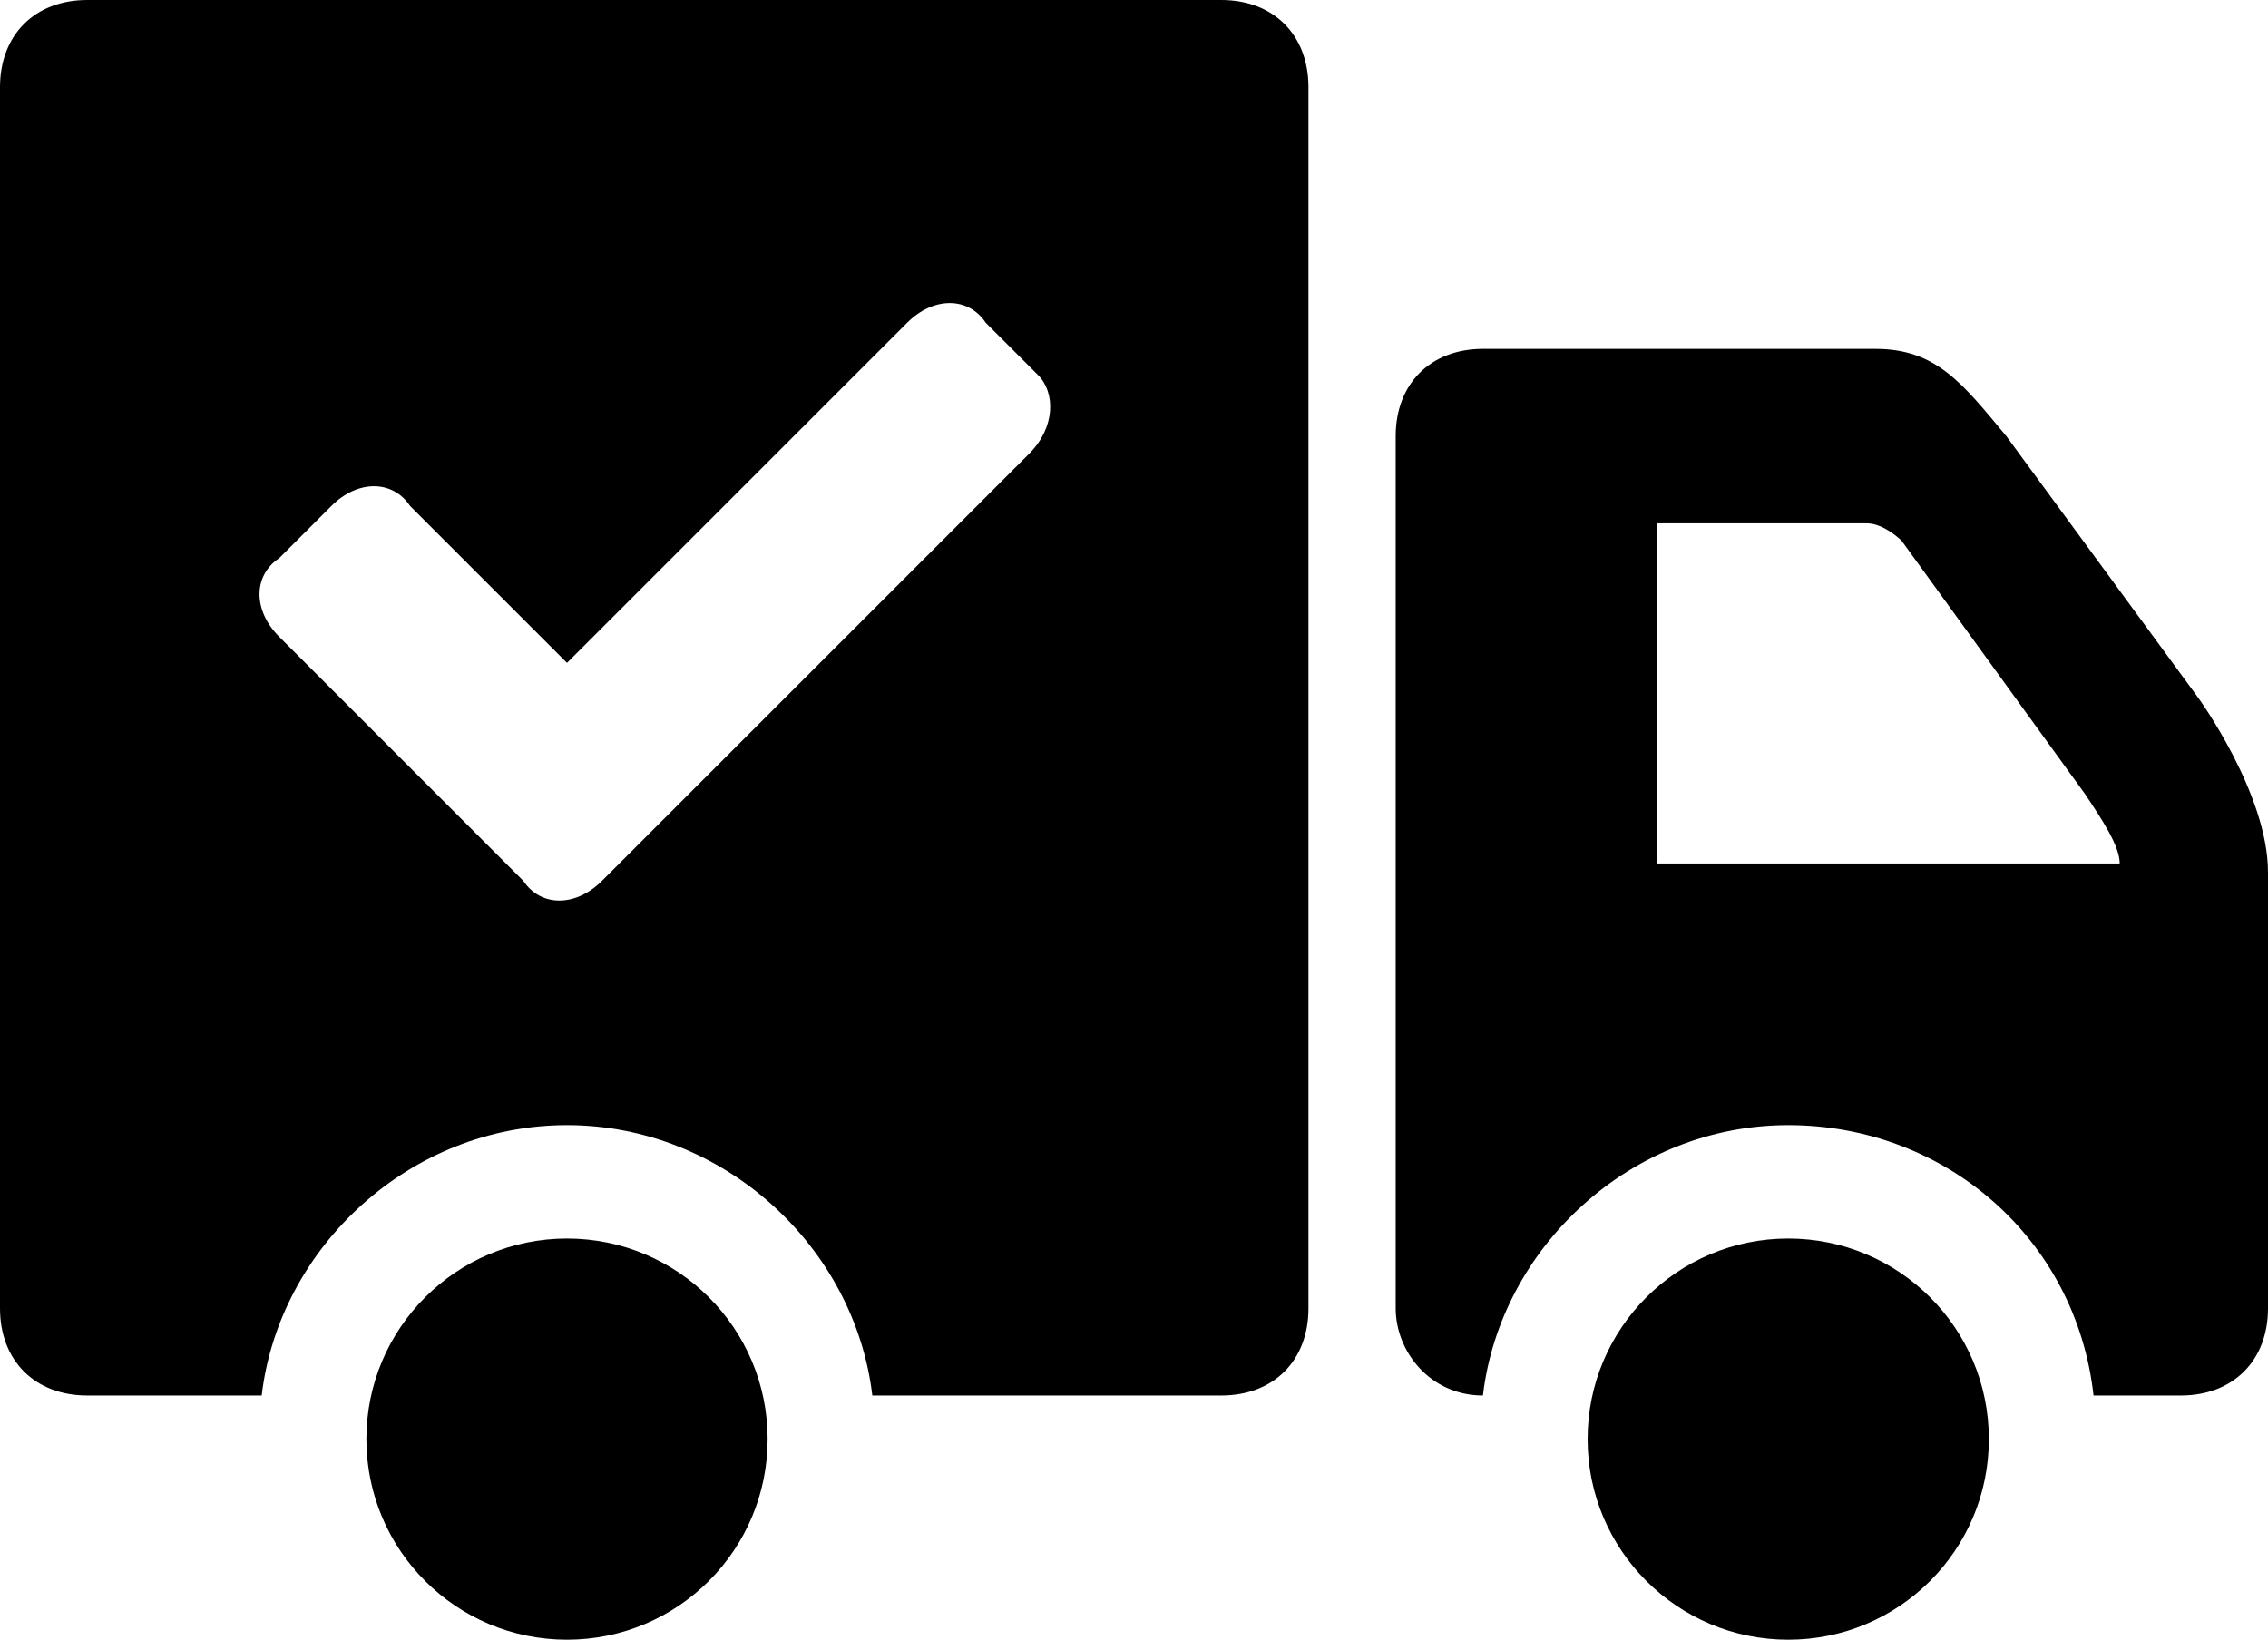
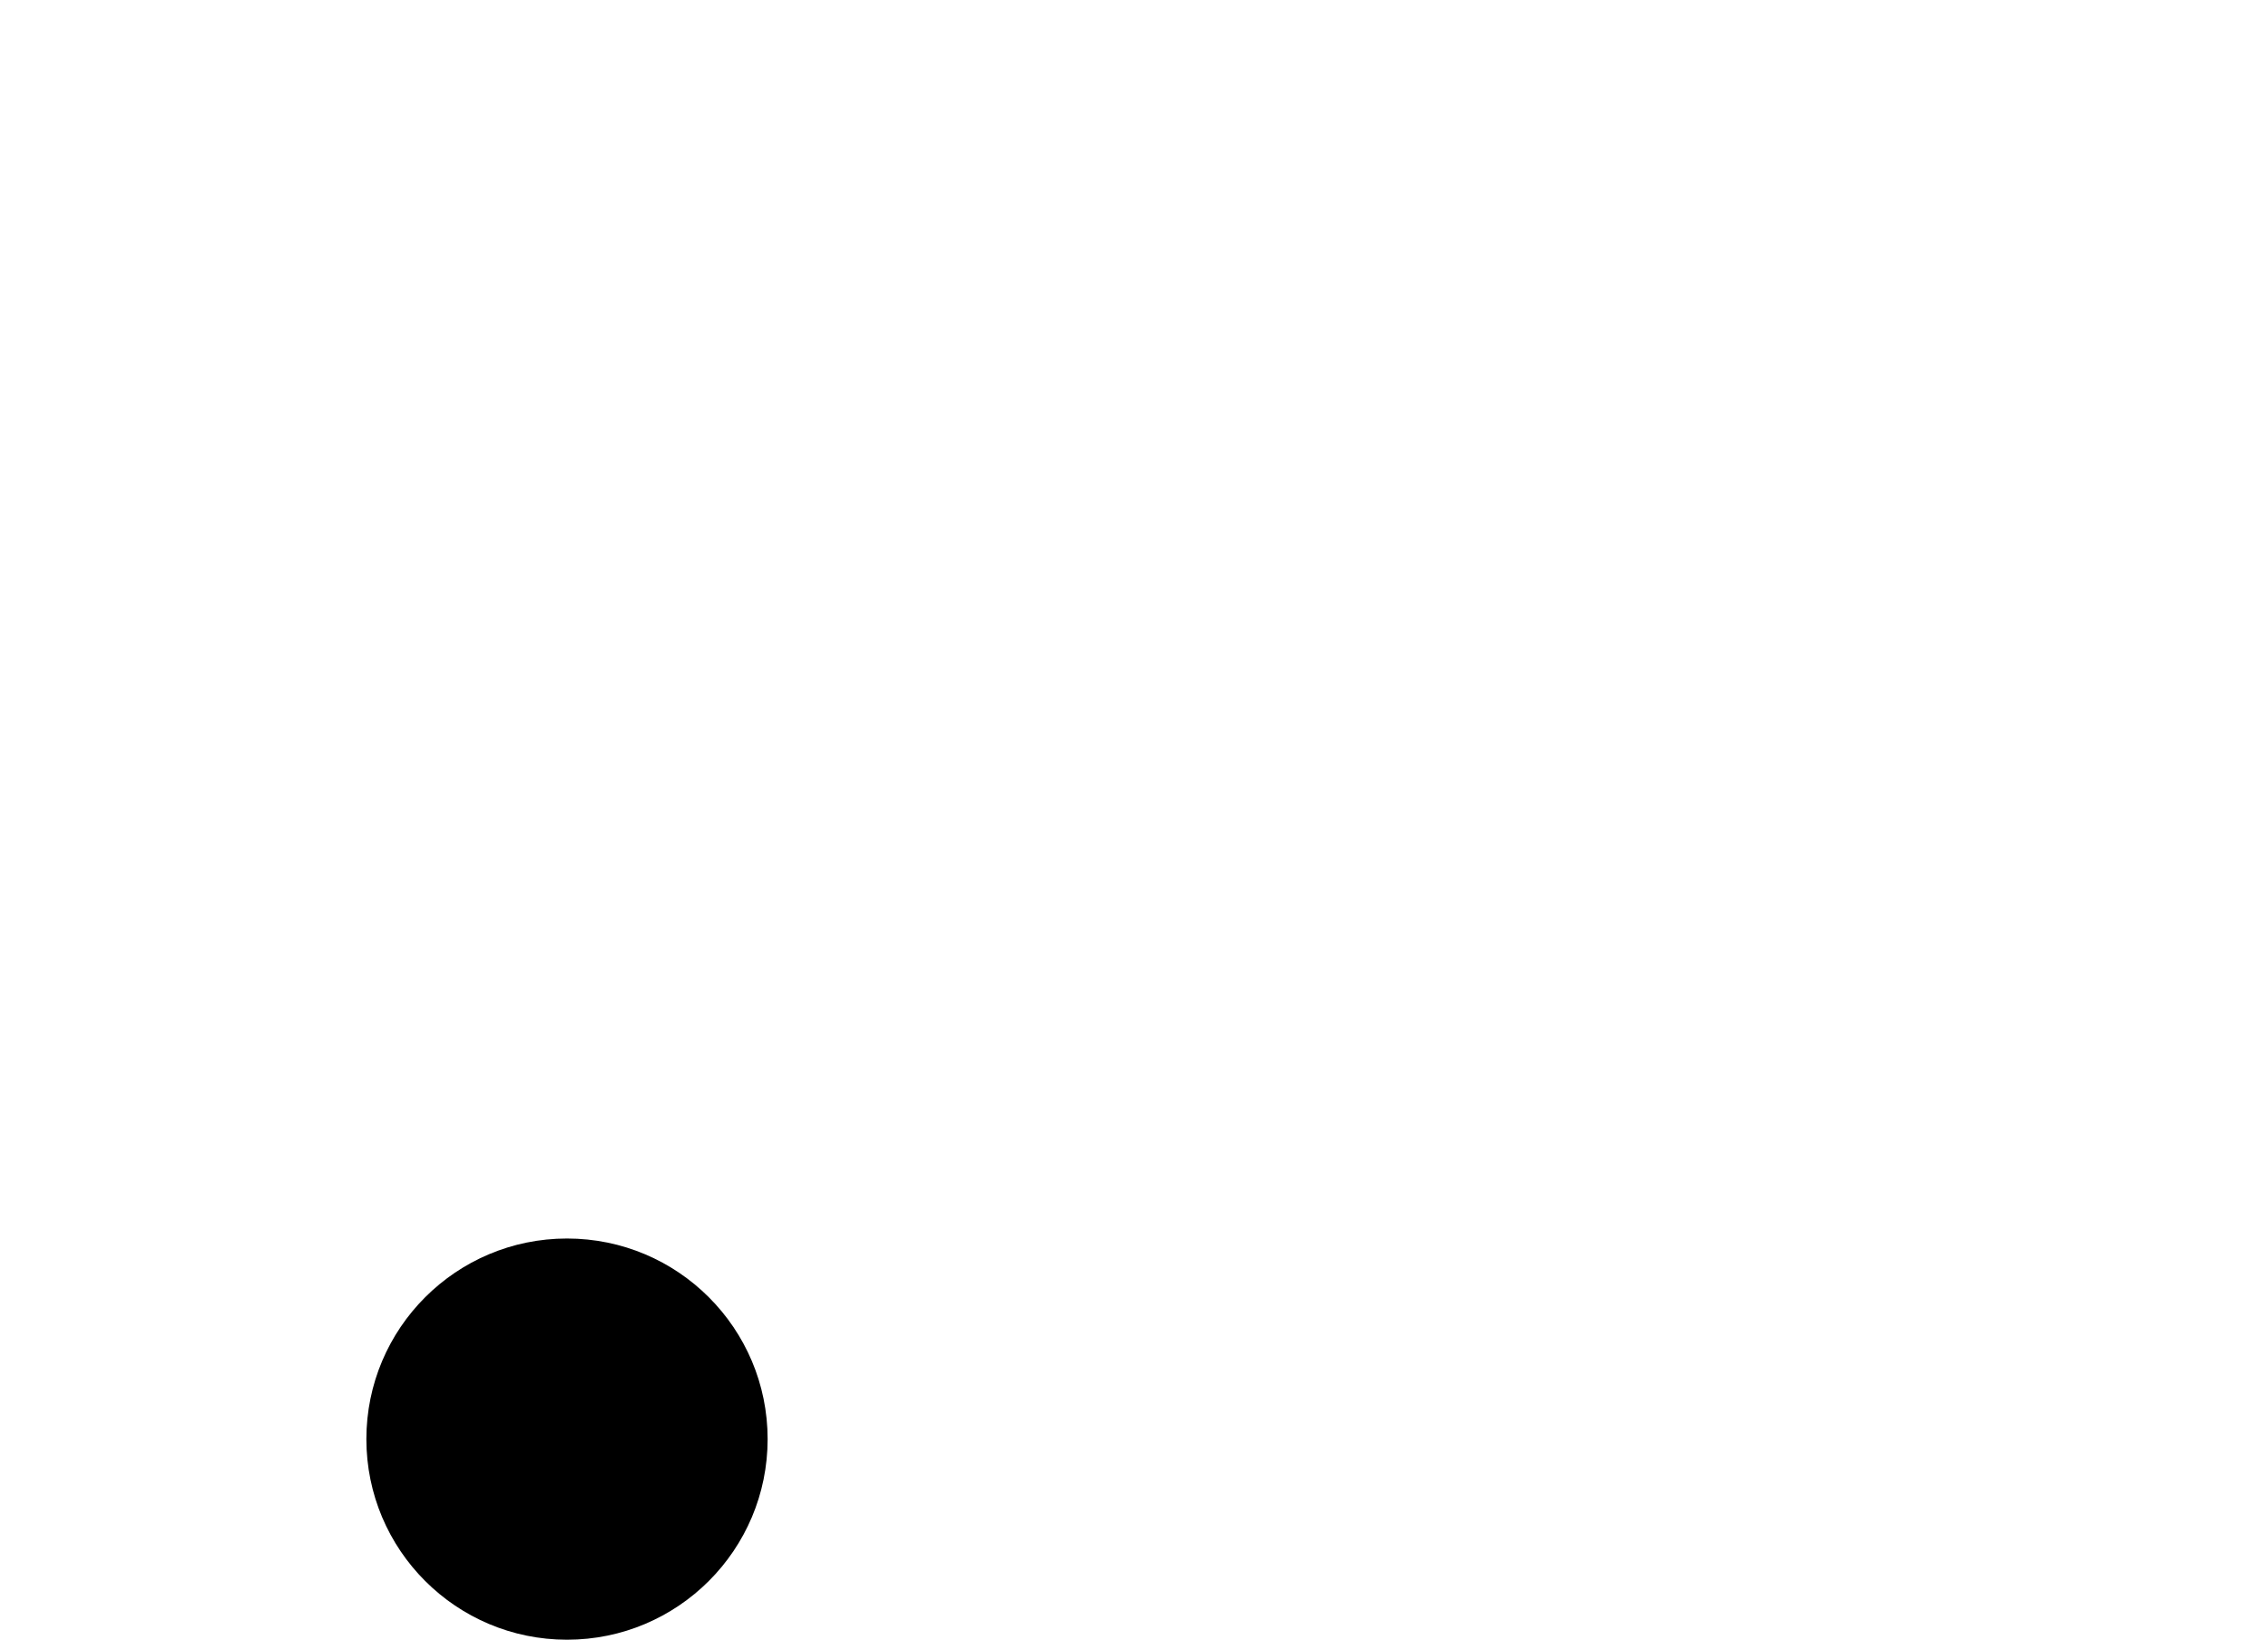
<svg xmlns="http://www.w3.org/2000/svg" height="18.8" preserveAspectRatio="xMidYMid meet" version="1.0" viewBox="0.0 4.0 26.0 18.8" width="26.0" zoomAndPan="magnify">
  <g id="change1_3">
    <circle cx="6.5" cy="20.5" fill="inherit" r="2.3" />
  </g>
  <g id="change1_4">
-     <circle cx="20.5" cy="20.5" fill="inherit" r="2.3" />
-   </g>
+     </g>
  <g id="change1_1">
-     <path d="M25.2,12L23,9c-0.5-0.6-0.8-1-1.5-1H17c-0.6,0-1,0.4-1,1v10c0,0.5,0.4,1,1,1c0.2-1.7,1.7-3.1,3.5-3.1c1.8,0,3.3,1.3,3.5,3.1 h1c0.6,0,1-0.4,1-1c0,0,0-4.1,0-5S25.2,12,25.2,12z M19,14v-4h2.4c0.2,0,0.4,0.2,0.4,0.2l2.1,2.9c0.2,0.3,0.4,0.6,0.4,0.8H19z" fill="inherit" />
-   </g>
+     </g>
  <g id="change1_2">
-     <path d="M14,4H1C0.4,4,0,4.4,0,5v14c0,0.6,0.4,1,1,1h2c0.2-1.7,1.7-3.1,3.5-3.1S9.8,18.3,10,20h4c0.6,0,1-0.4,1-1V5 C15,4.4,14.6,4,14,4z M11.8,9.2l-4.9,4.9c-0.3,0.3-0.7,0.3-0.9,0l-2.8-2.8c-0.3-0.3-0.3-0.7,0-0.9l0.6-0.6c0.3-0.3,0.7-0.3,0.9,0 l1.8,1.8l3.9-3.9c0.3-0.3,0.7-0.3,0.9,0l0.6,0.6C12.1,8.5,12.1,8.9,11.8,9.2z" fill="inherit" />
-   </g>
+     </g>
</svg>